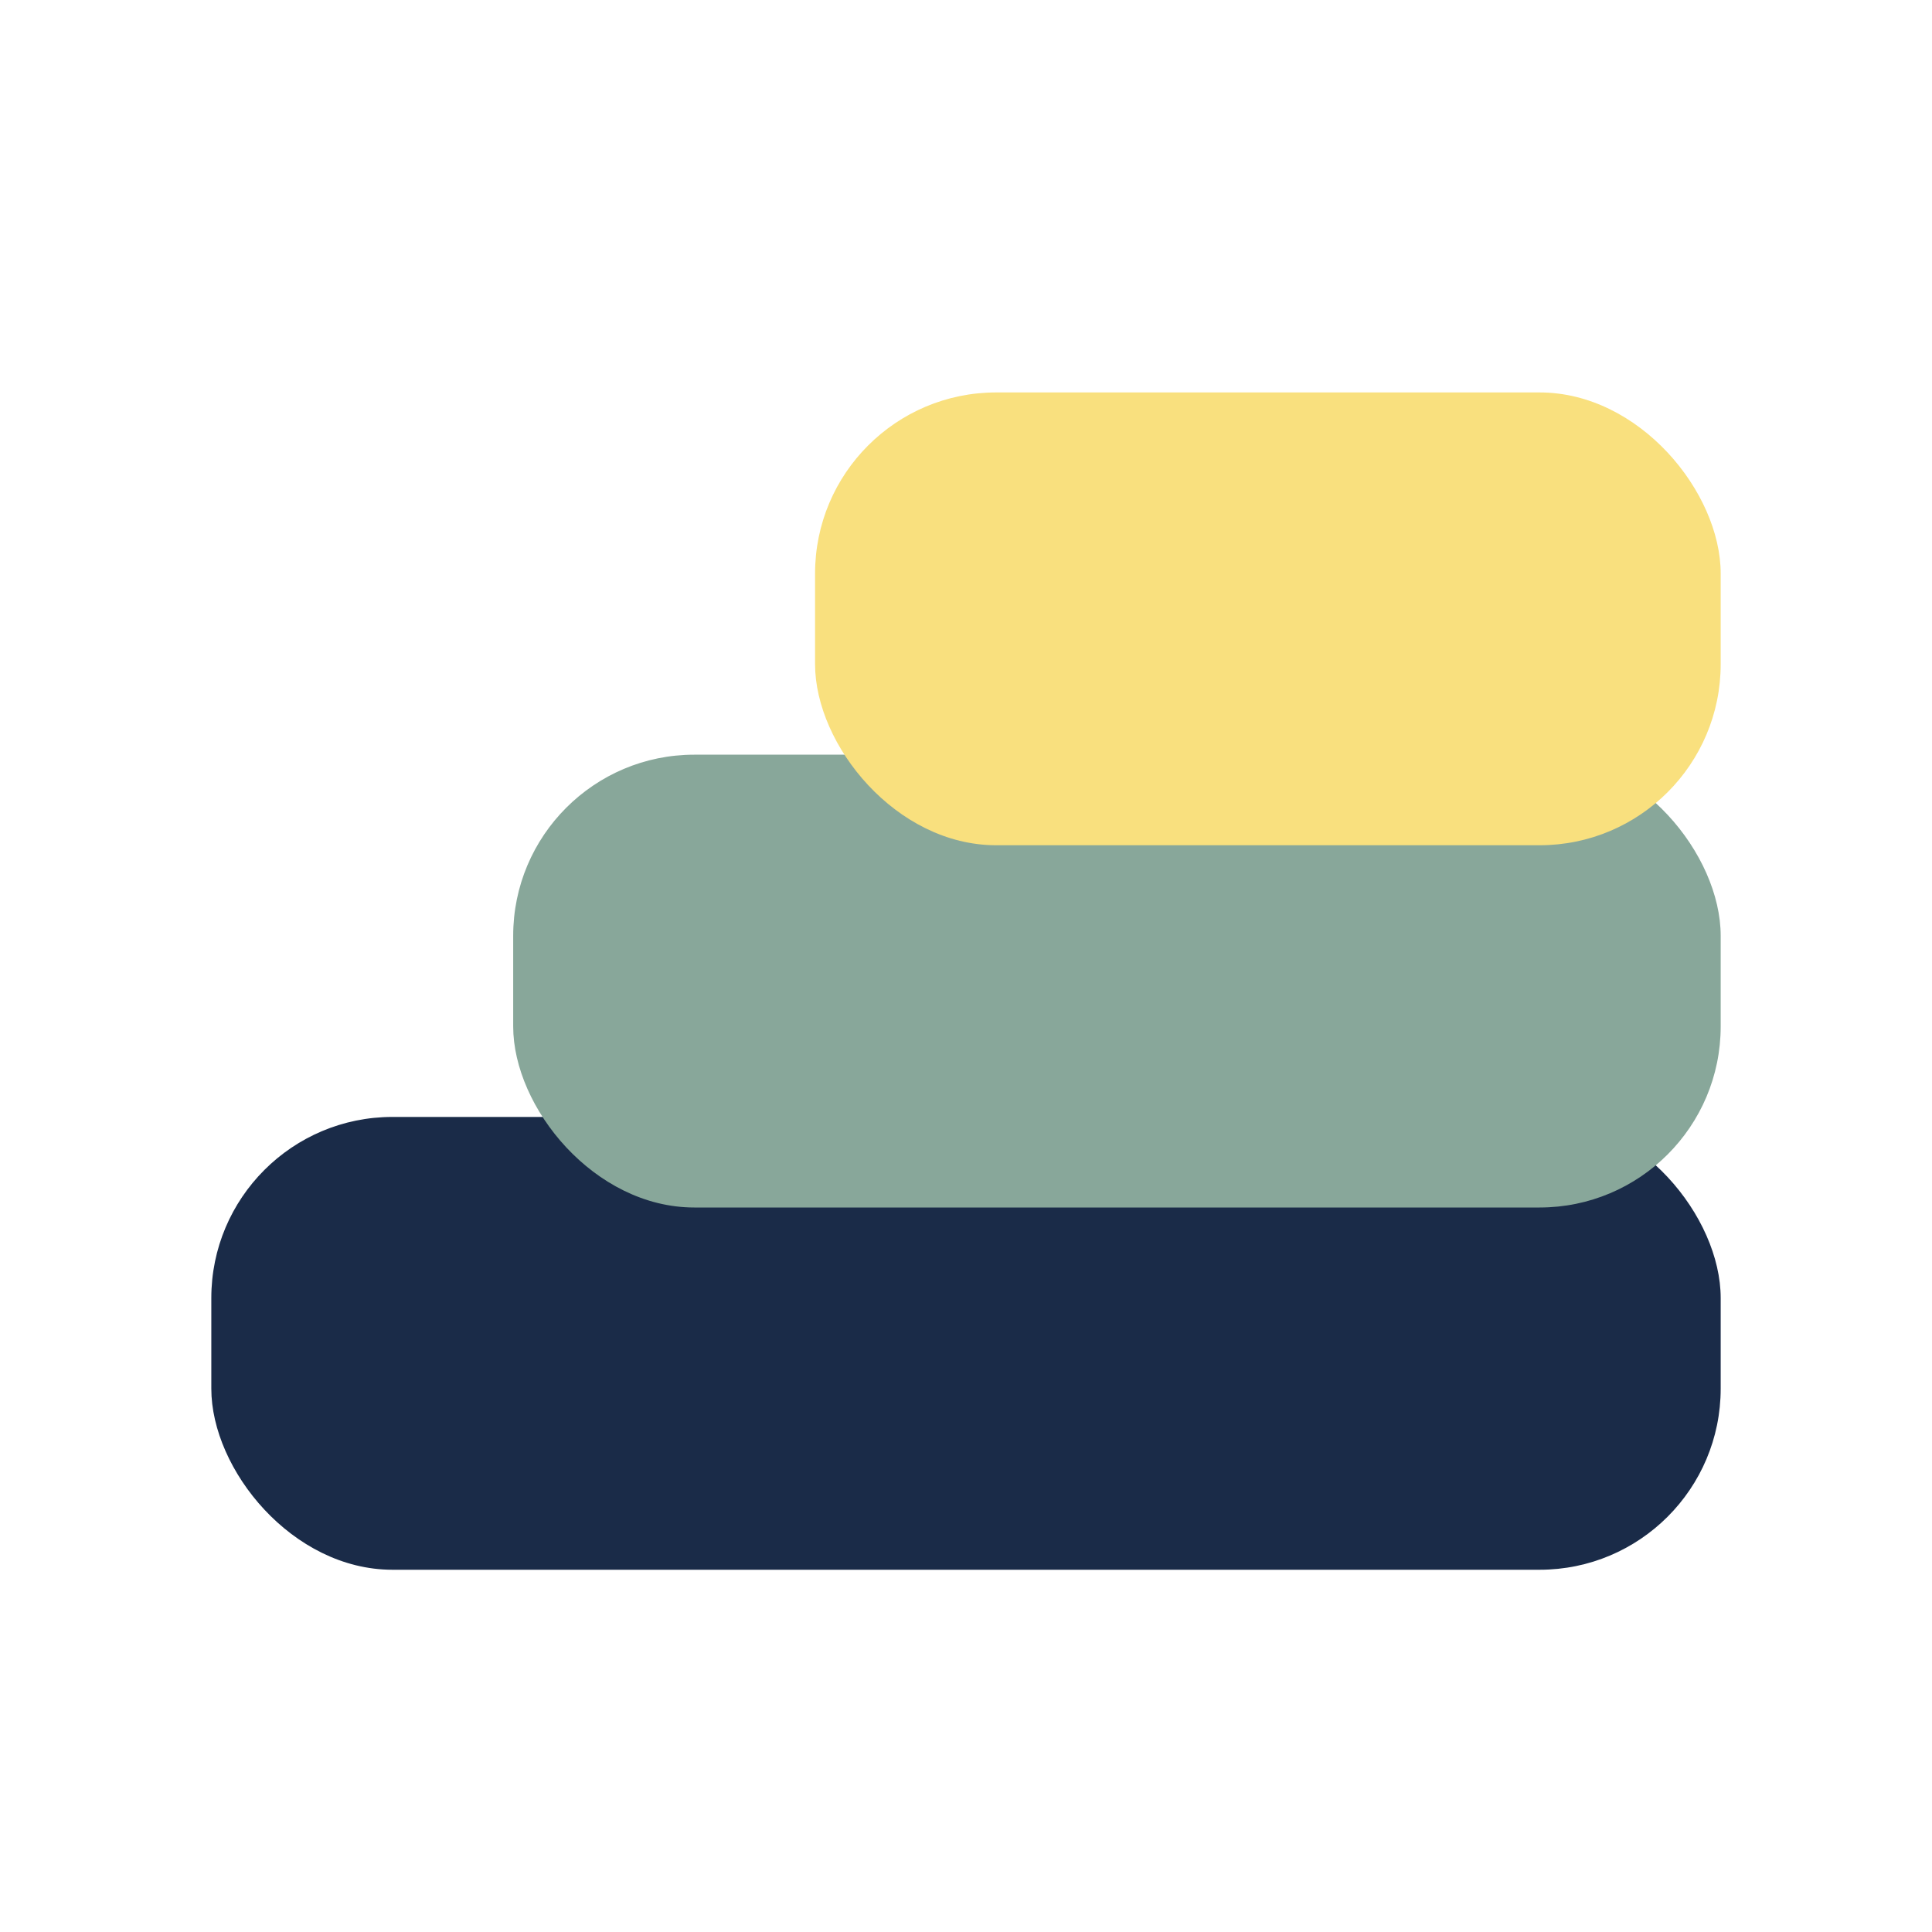
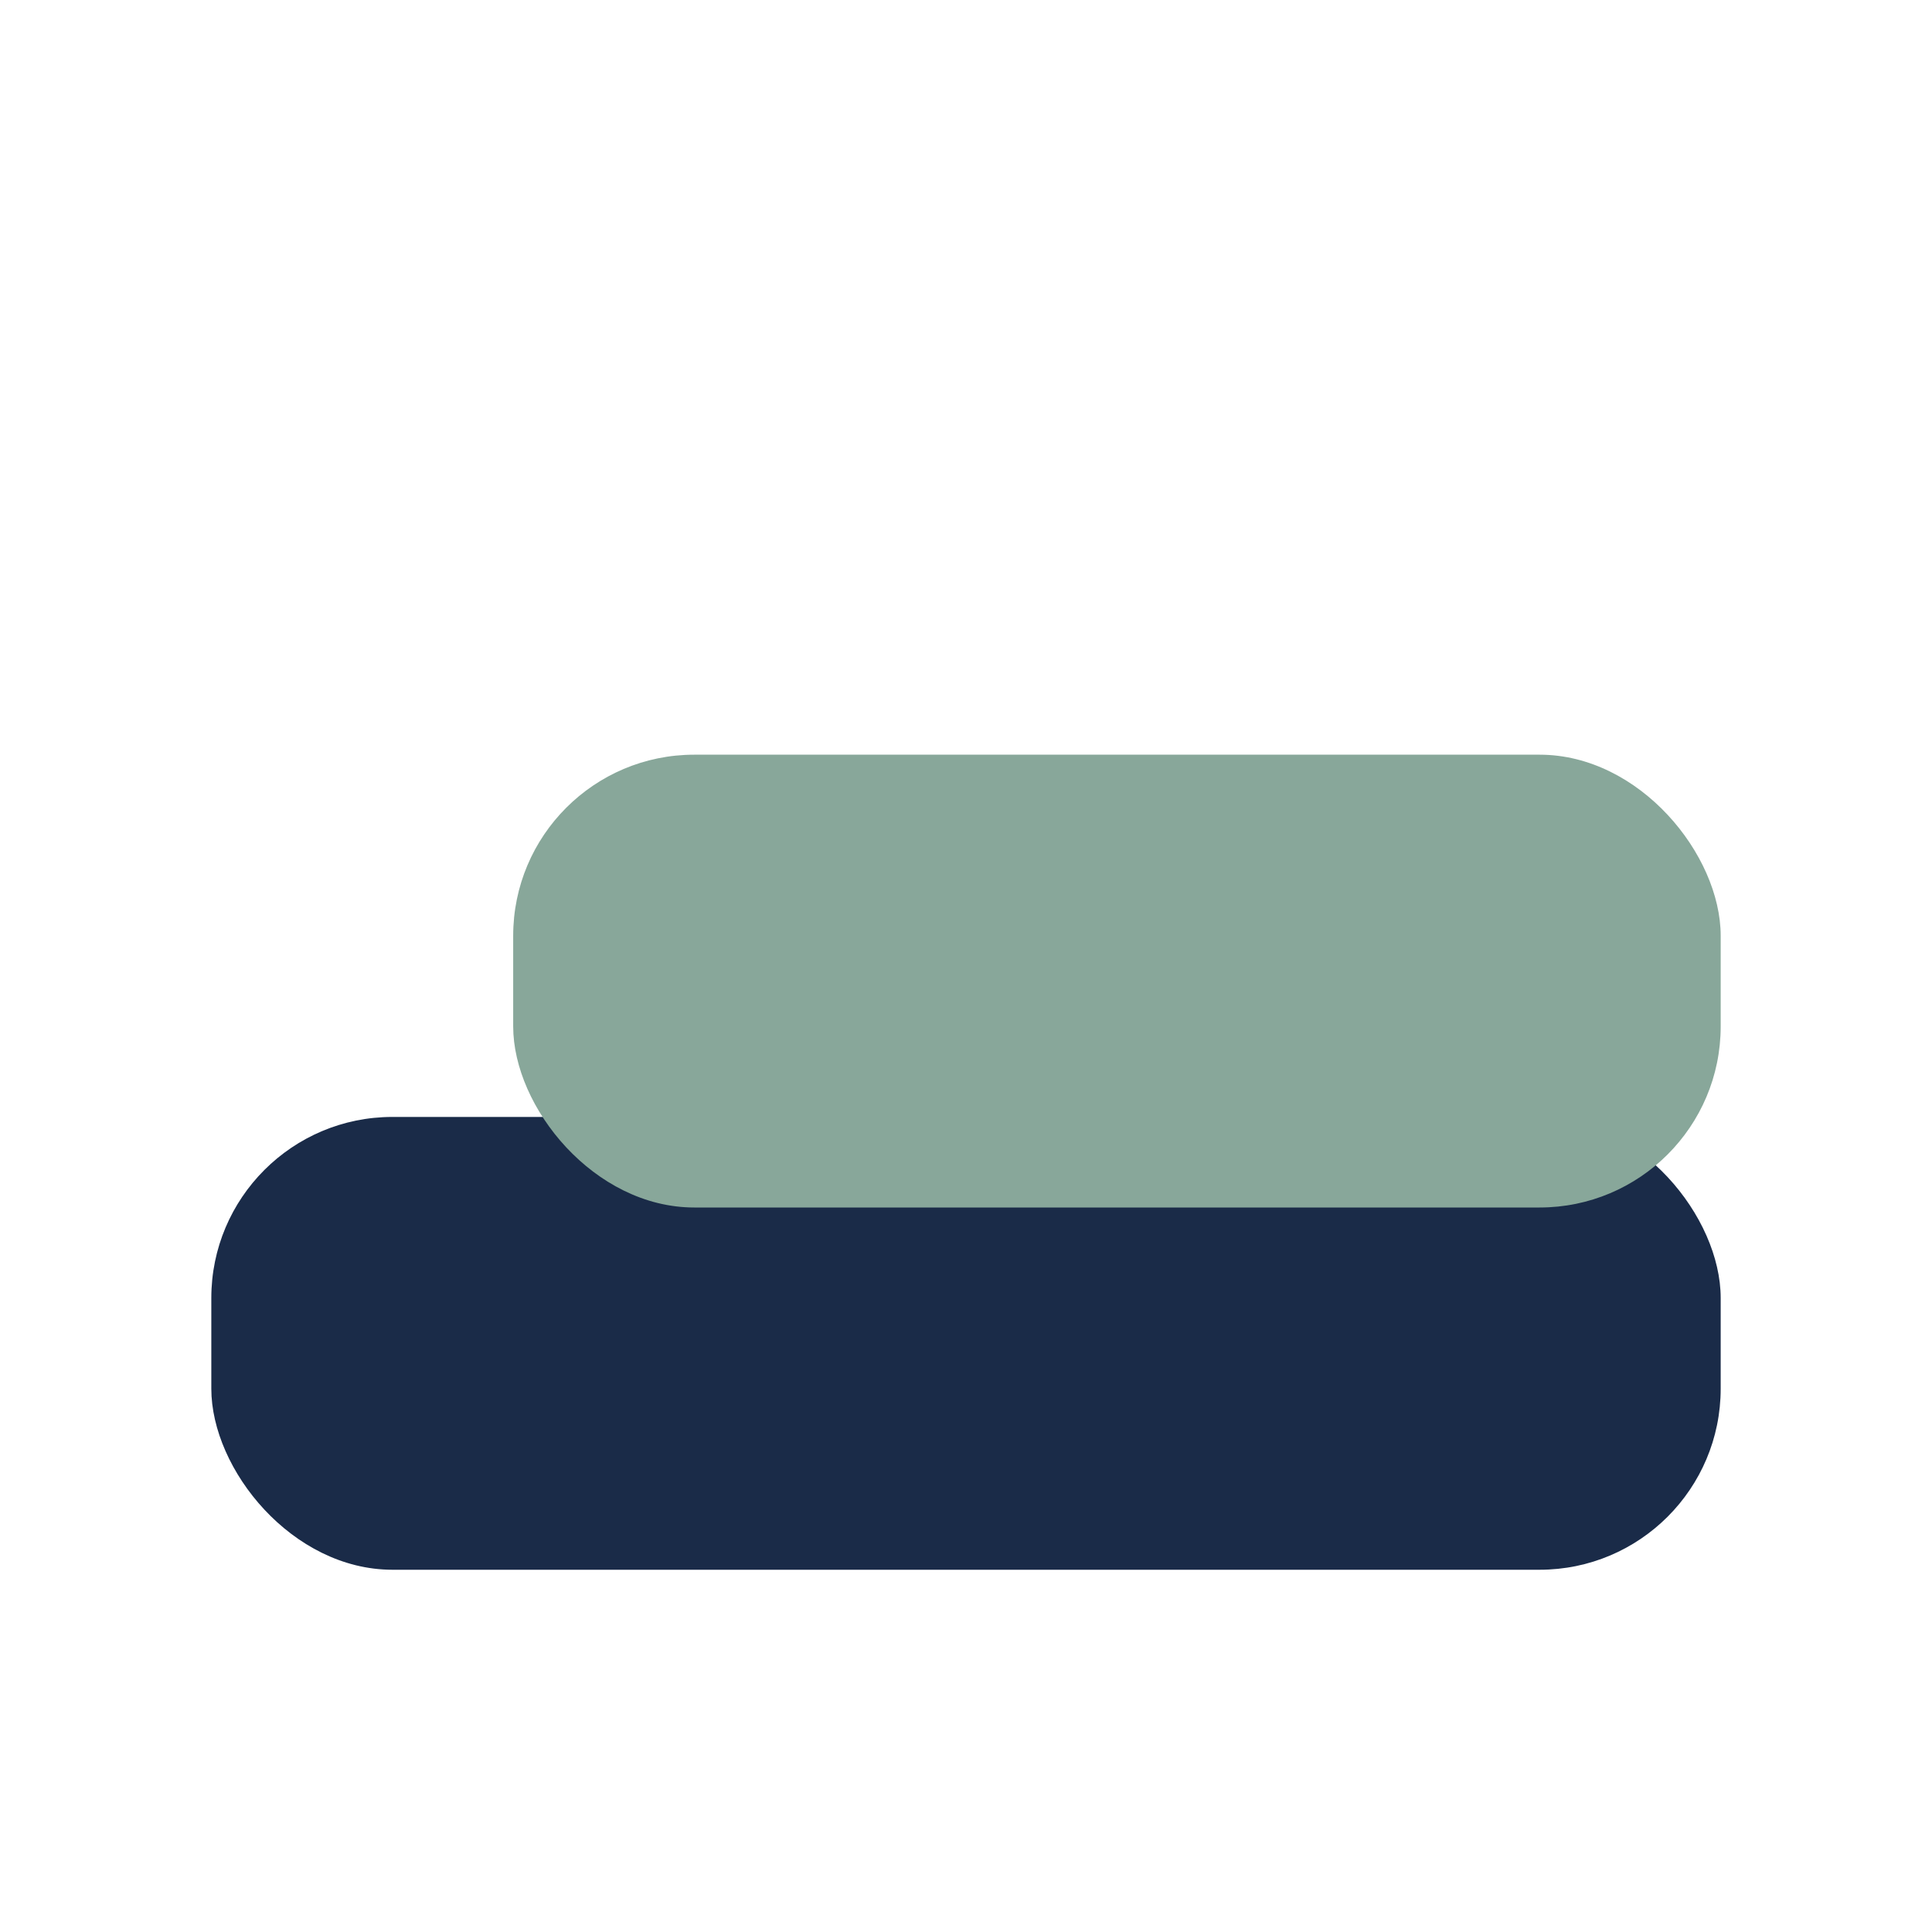
<svg xmlns="http://www.w3.org/2000/svg" width="32" height="32" viewBox="18 25 64 50" fill="none">
  <rect x="25" y="55" width="50" height="15" rx="6" fill="#1A2B48" />
  <rect x="35" y="43" width="40" height="15" rx="6" fill="#88A79A" />
-   <rect x="45" y="31" width="30" height="15" rx="6" fill="#F9E07E" />
</svg>